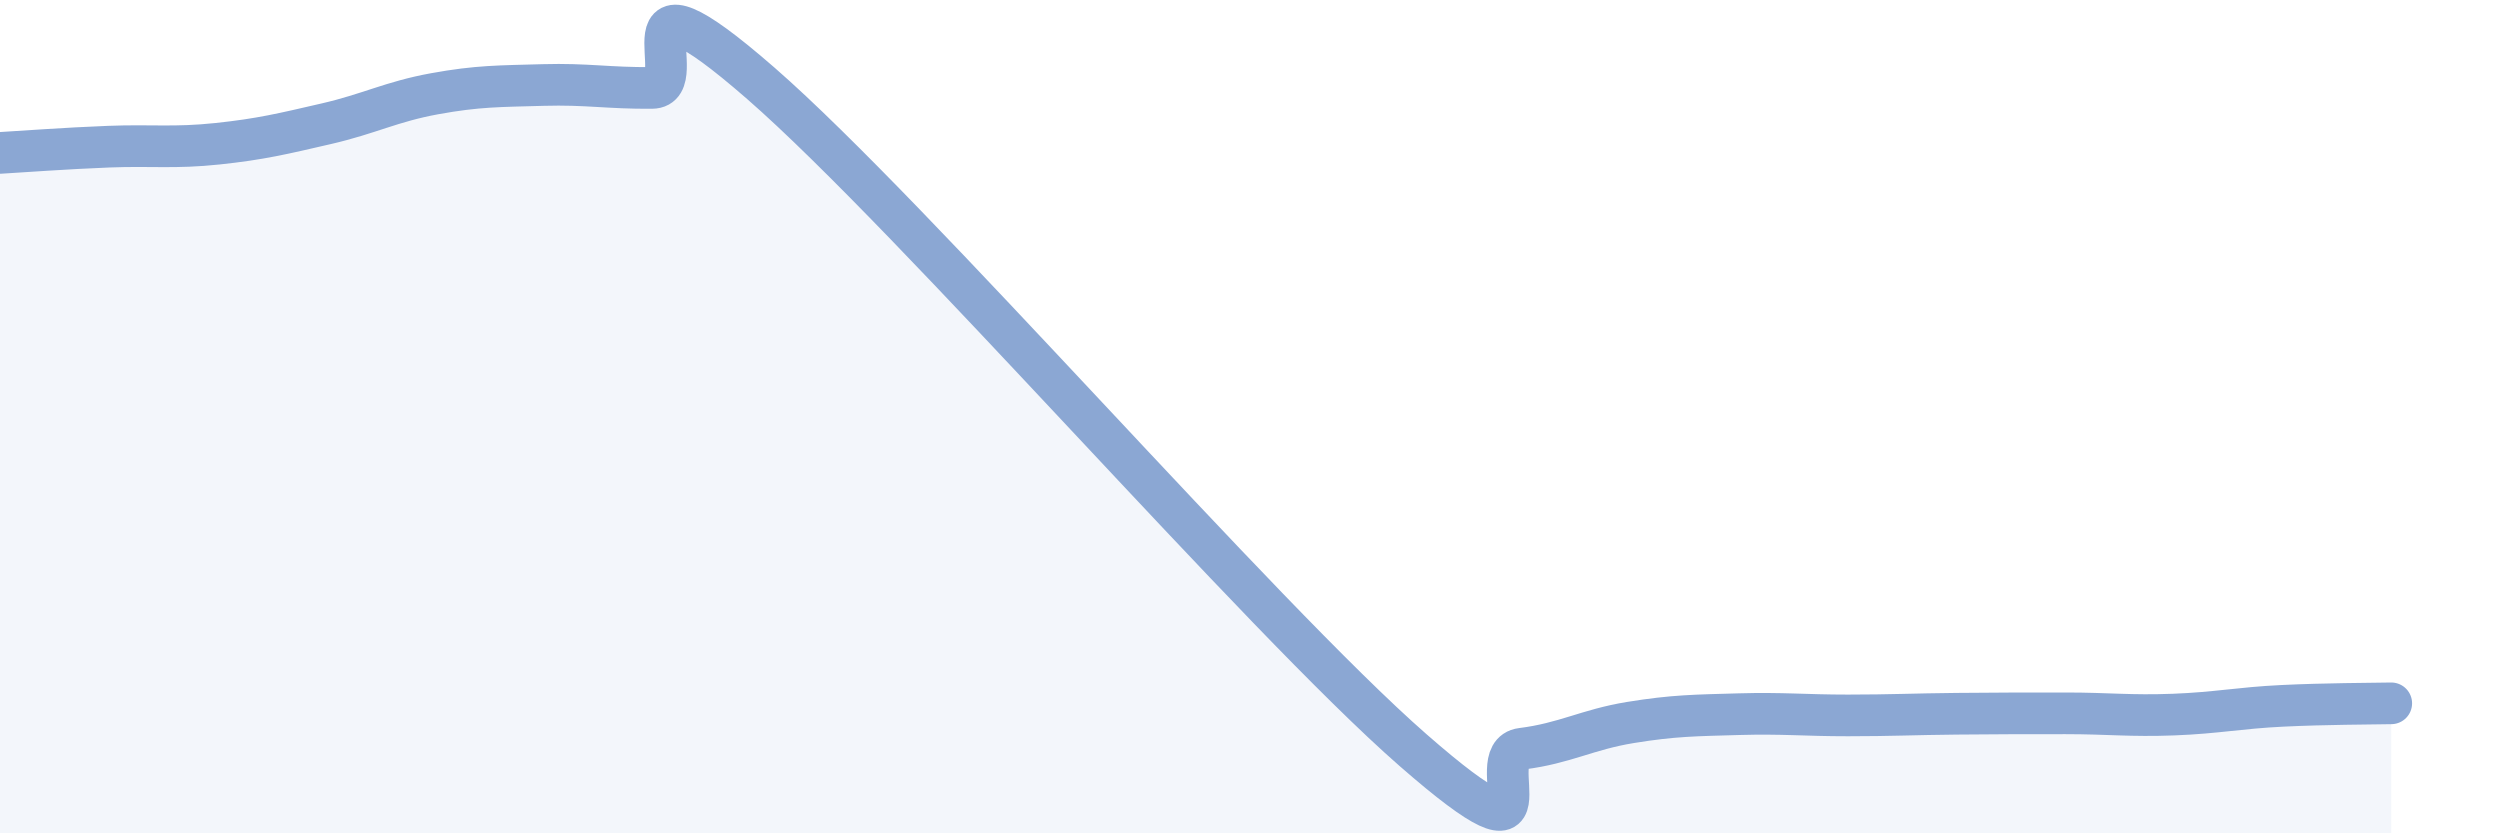
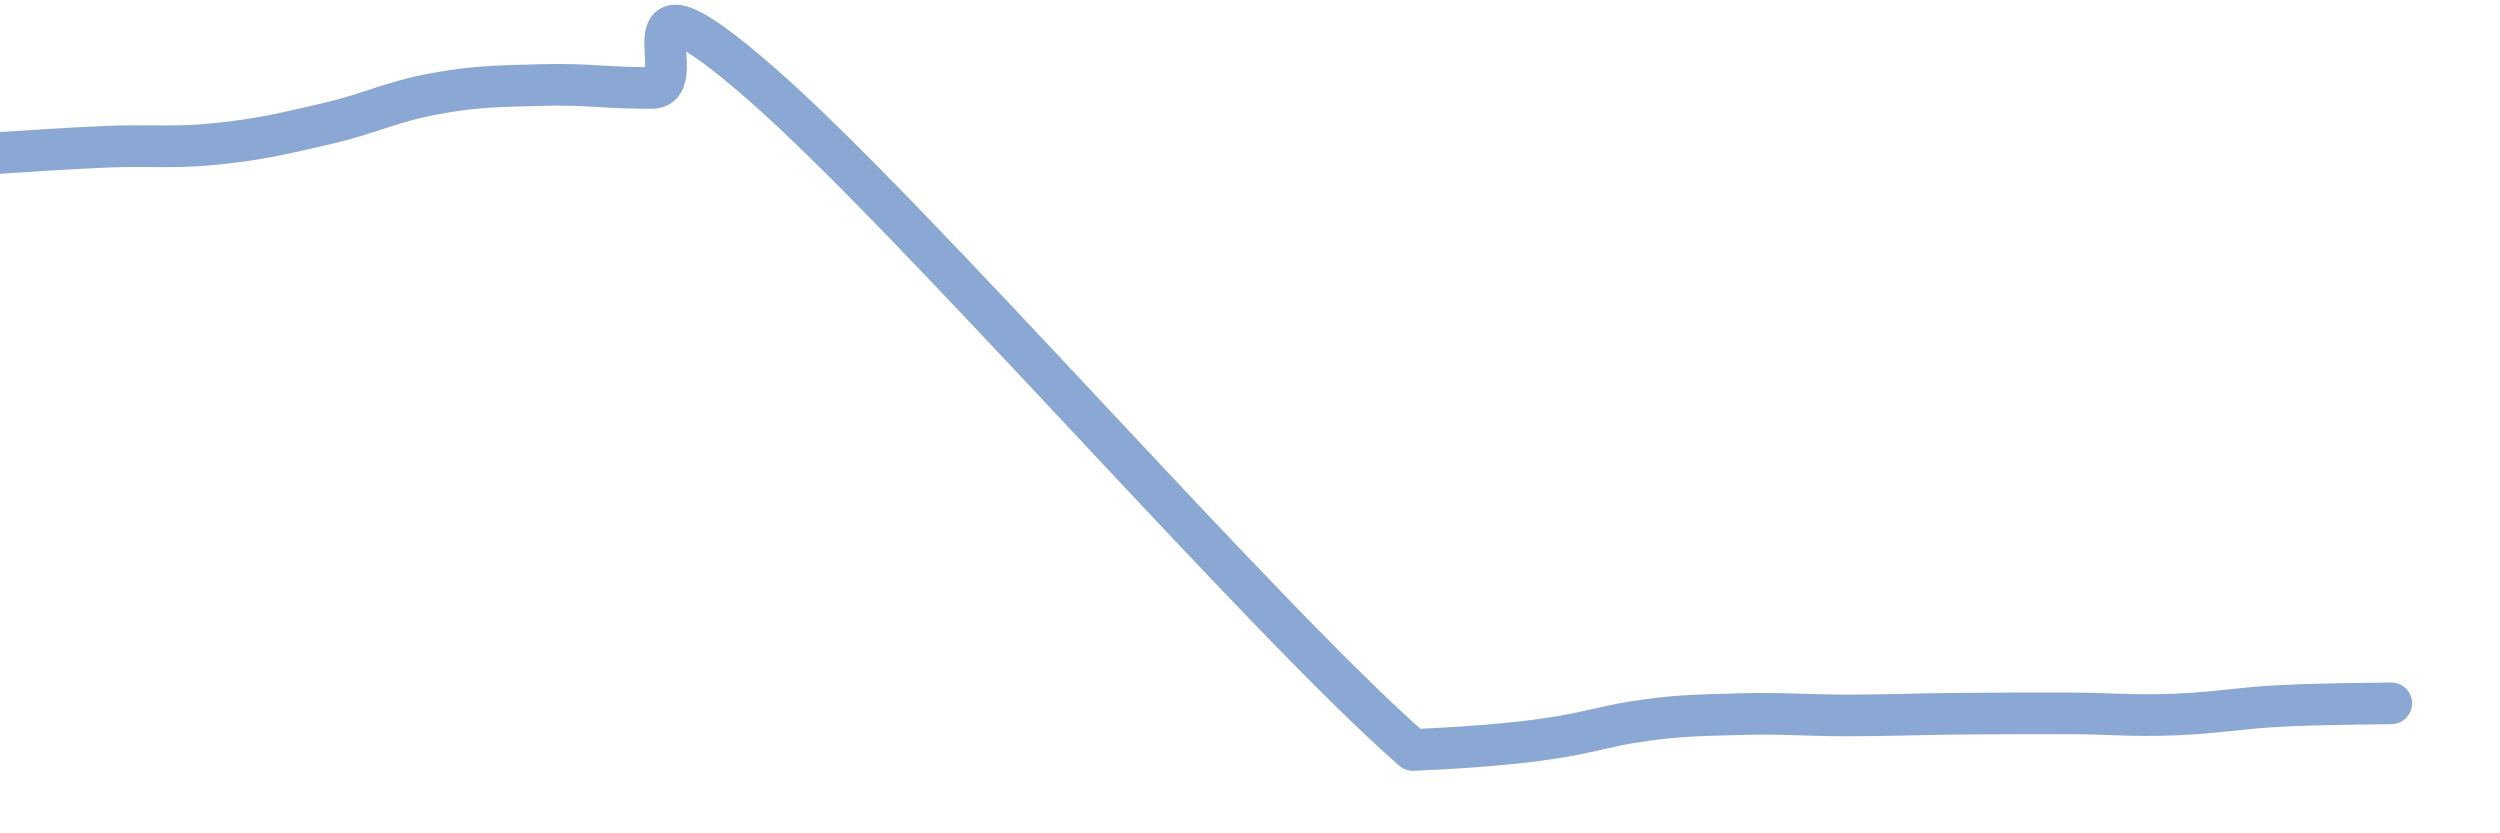
<svg xmlns="http://www.w3.org/2000/svg" width="60" height="20" viewBox="0 0 60 20">
-   <path d="M 0,3.67 C 0.52,3.64 1.57,3.56 2.61,3.52 C 3.65,3.48 4.18,3.56 5.22,3.45 C 6.26,3.34 6.79,3.21 7.83,2.97 C 8.87,2.73 9.39,2.44 10.43,2.25 C 11.47,2.06 12,2.07 13.04,2.04 C 14.08,2.01 14.61,2.12 15.65,2.11 C 16.69,2.1 14.61,-1.18 18.26,2 C 21.91,5.18 30.26,14.81 33.91,18 C 37.56,21.19 35.48,18.1 36.52,17.97 C 37.56,17.84 38.09,17.51 39.13,17.34 C 40.17,17.17 40.7,17.17 41.74,17.14 C 42.78,17.11 43.31,17.17 44.35,17.17 C 45.39,17.17 45.92,17.14 46.96,17.13 C 48,17.12 48.53,17.12 49.57,17.12 C 50.61,17.12 51.13,17.19 52.17,17.15 C 53.21,17.11 53.74,16.99 54.78,16.94 C 55.82,16.89 56.87,16.89 57.39,16.88L57.39 20L0 20Z" fill="#8ba7d3" opacity="0.1" stroke-linecap="round" stroke-linejoin="round" />
-   <path d="M 0,3.67 C 0.52,3.64 1.57,3.56 2.61,3.52 C 3.65,3.48 4.18,3.56 5.22,3.45 C 6.26,3.34 6.79,3.21 7.83,2.97 C 8.87,2.73 9.39,2.44 10.43,2.25 C 11.47,2.06 12,2.07 13.04,2.04 C 14.08,2.01 14.61,2.12 15.65,2.11 C 16.69,2.1 14.61,-1.18 18.26,2 C 21.91,5.18 30.26,14.81 33.91,18 C 37.56,21.19 35.48,18.1 36.52,17.97 C 37.56,17.84 38.09,17.51 39.13,17.34 C 40.17,17.17 40.7,17.17 41.74,17.14 C 42.78,17.11 43.31,17.17 44.35,17.17 C 45.39,17.17 45.92,17.14 46.96,17.13 C 48,17.12 48.53,17.12 49.57,17.12 C 50.61,17.12 51.13,17.19 52.17,17.15 C 53.21,17.11 53.74,16.99 54.78,16.94 C 55.82,16.89 56.87,16.89 57.39,16.88" stroke="#8ba7d3" stroke-width="1" fill="none" stroke-linecap="round" stroke-linejoin="round" />
+   <path d="M 0,3.67 C 0.52,3.64 1.57,3.56 2.61,3.52 C 3.65,3.48 4.18,3.56 5.22,3.45 C 6.26,3.34 6.79,3.21 7.83,2.97 C 8.87,2.73 9.39,2.44 10.43,2.25 C 11.47,2.06 12,2.07 13.04,2.04 C 14.08,2.01 14.61,2.12 15.65,2.11 C 16.69,2.1 14.61,-1.18 18.26,2 C 21.91,5.18 30.26,14.81 33.91,18 C 37.56,17.84 38.09,17.51 39.13,17.34 C 40.17,17.17 40.7,17.17 41.74,17.14 C 42.78,17.11 43.31,17.17 44.35,17.17 C 45.39,17.17 45.92,17.14 46.96,17.13 C 48,17.12 48.53,17.12 49.57,17.12 C 50.61,17.12 51.13,17.19 52.17,17.15 C 53.21,17.11 53.74,16.99 54.78,16.94 C 55.82,16.89 56.87,16.89 57.39,16.88" stroke="#8ba7d3" stroke-width="1" fill="none" stroke-linecap="round" stroke-linejoin="round" />
</svg>